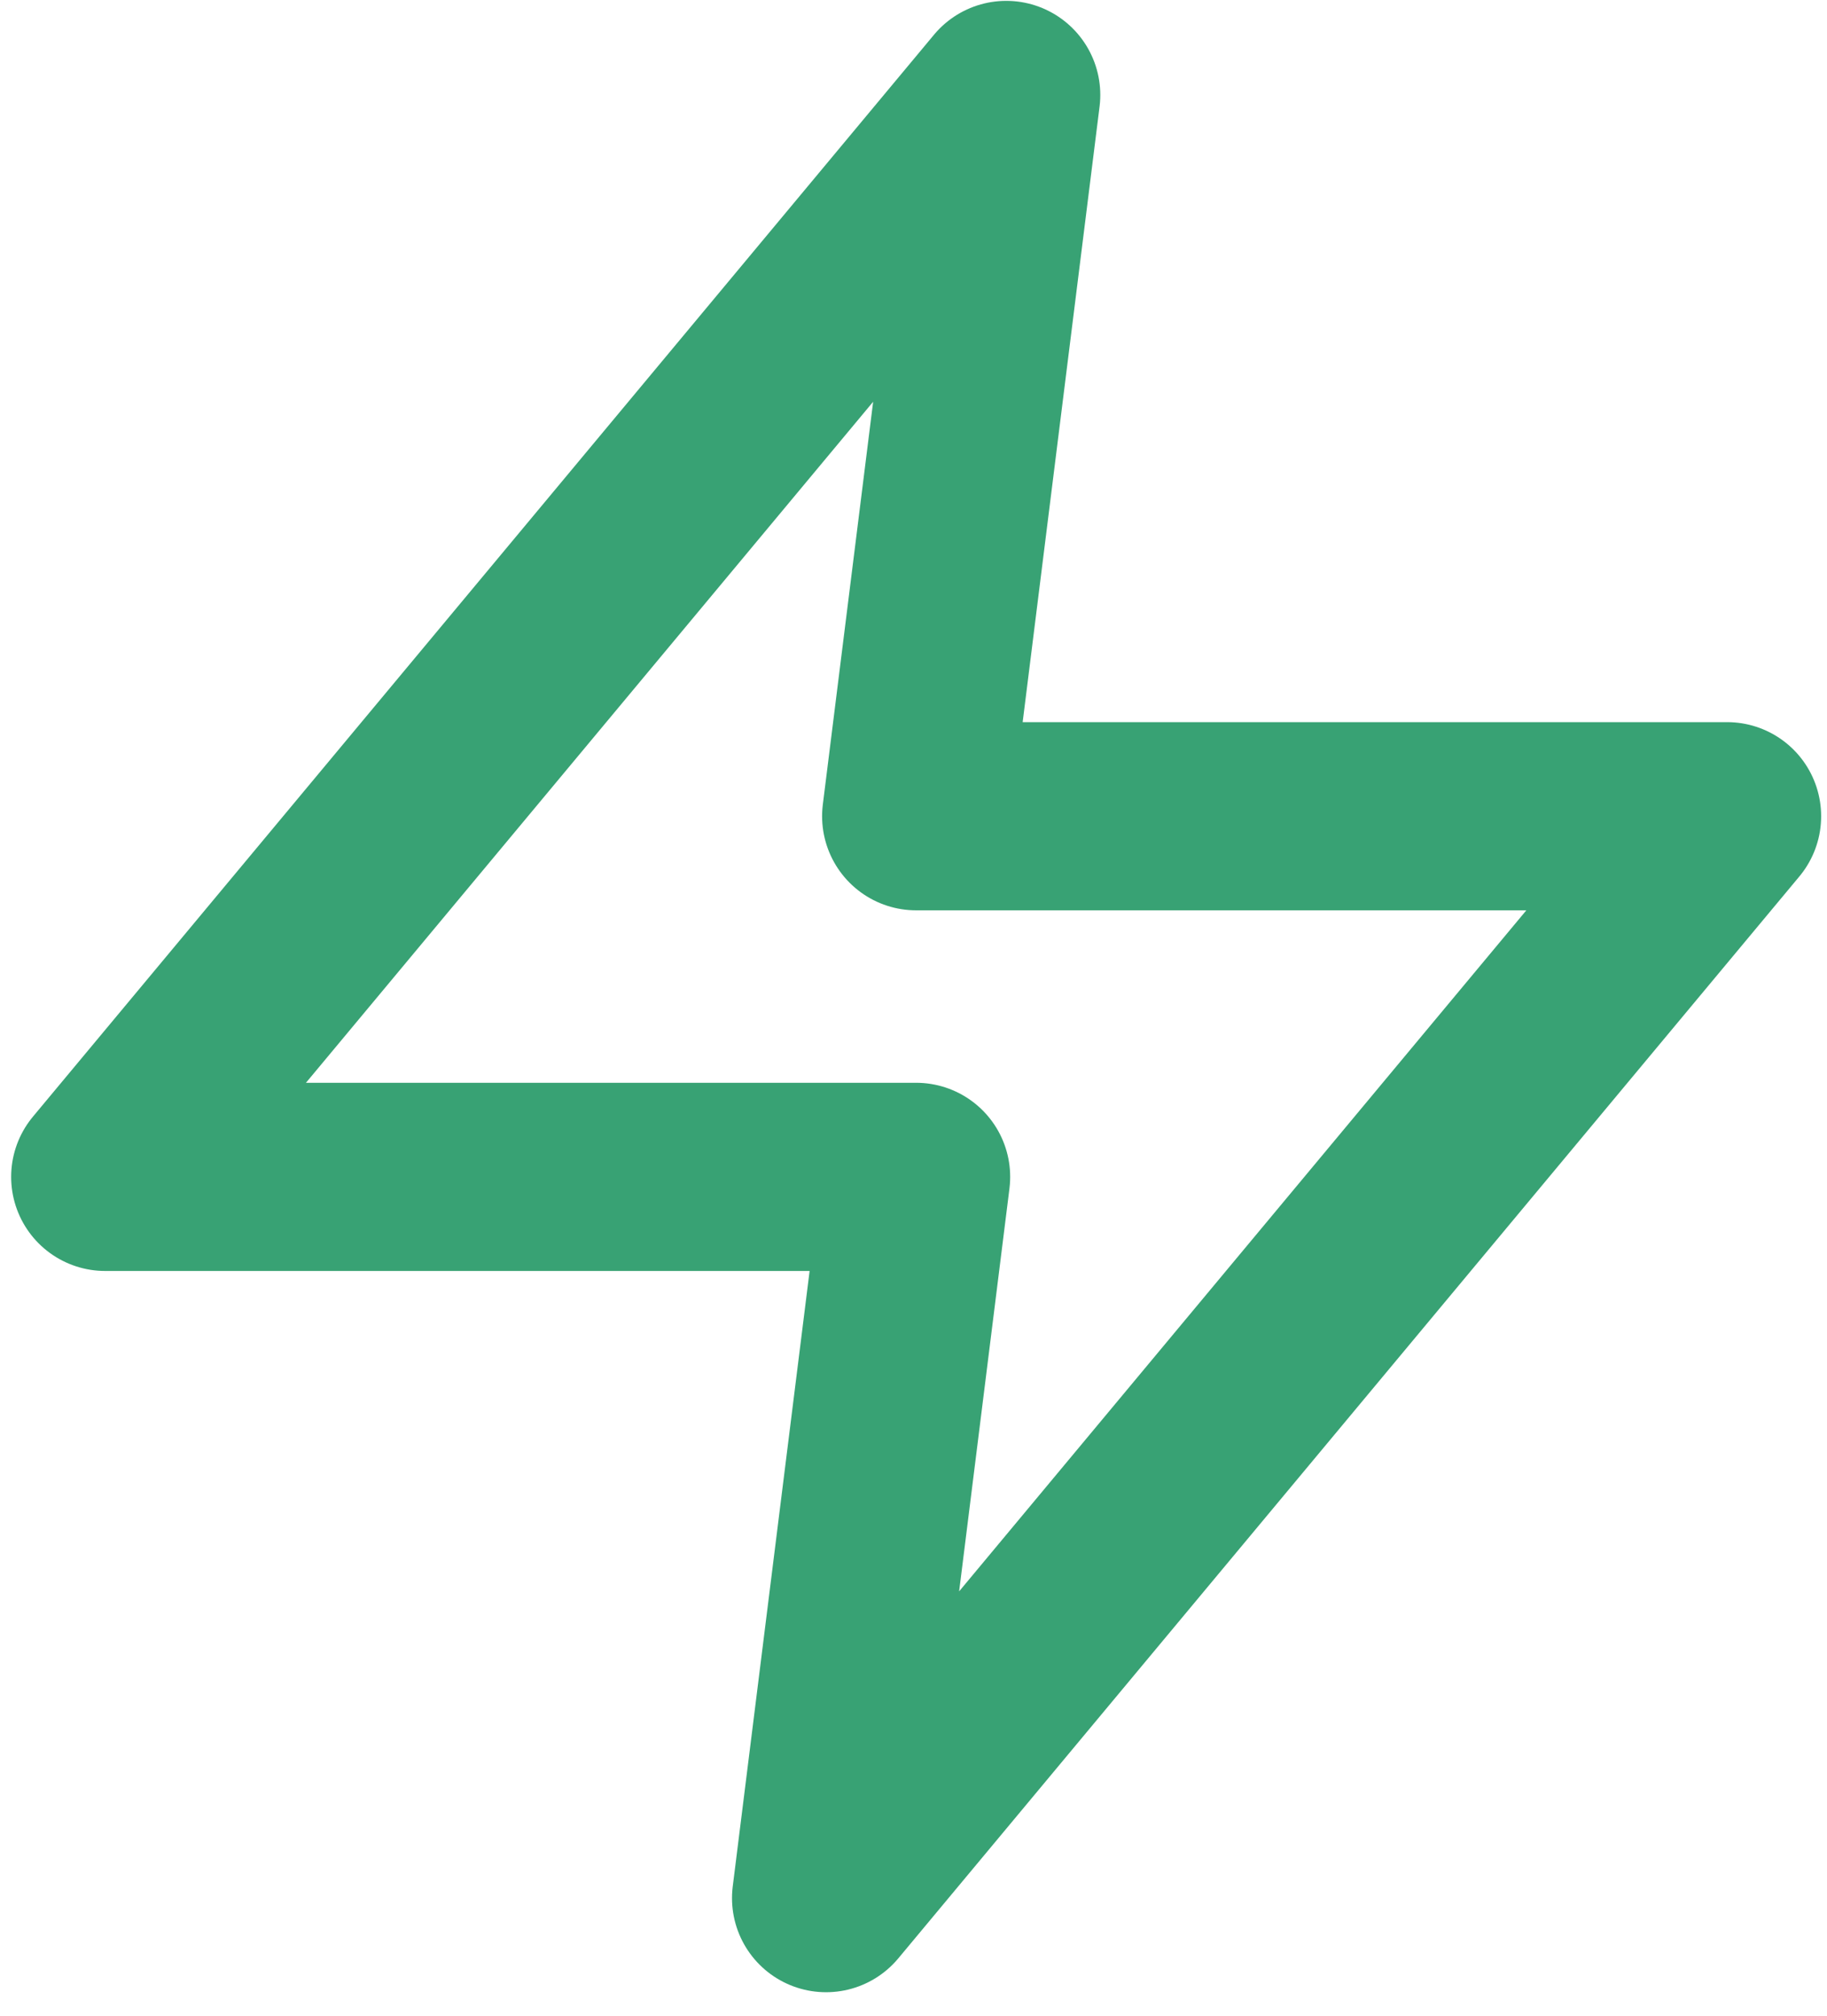
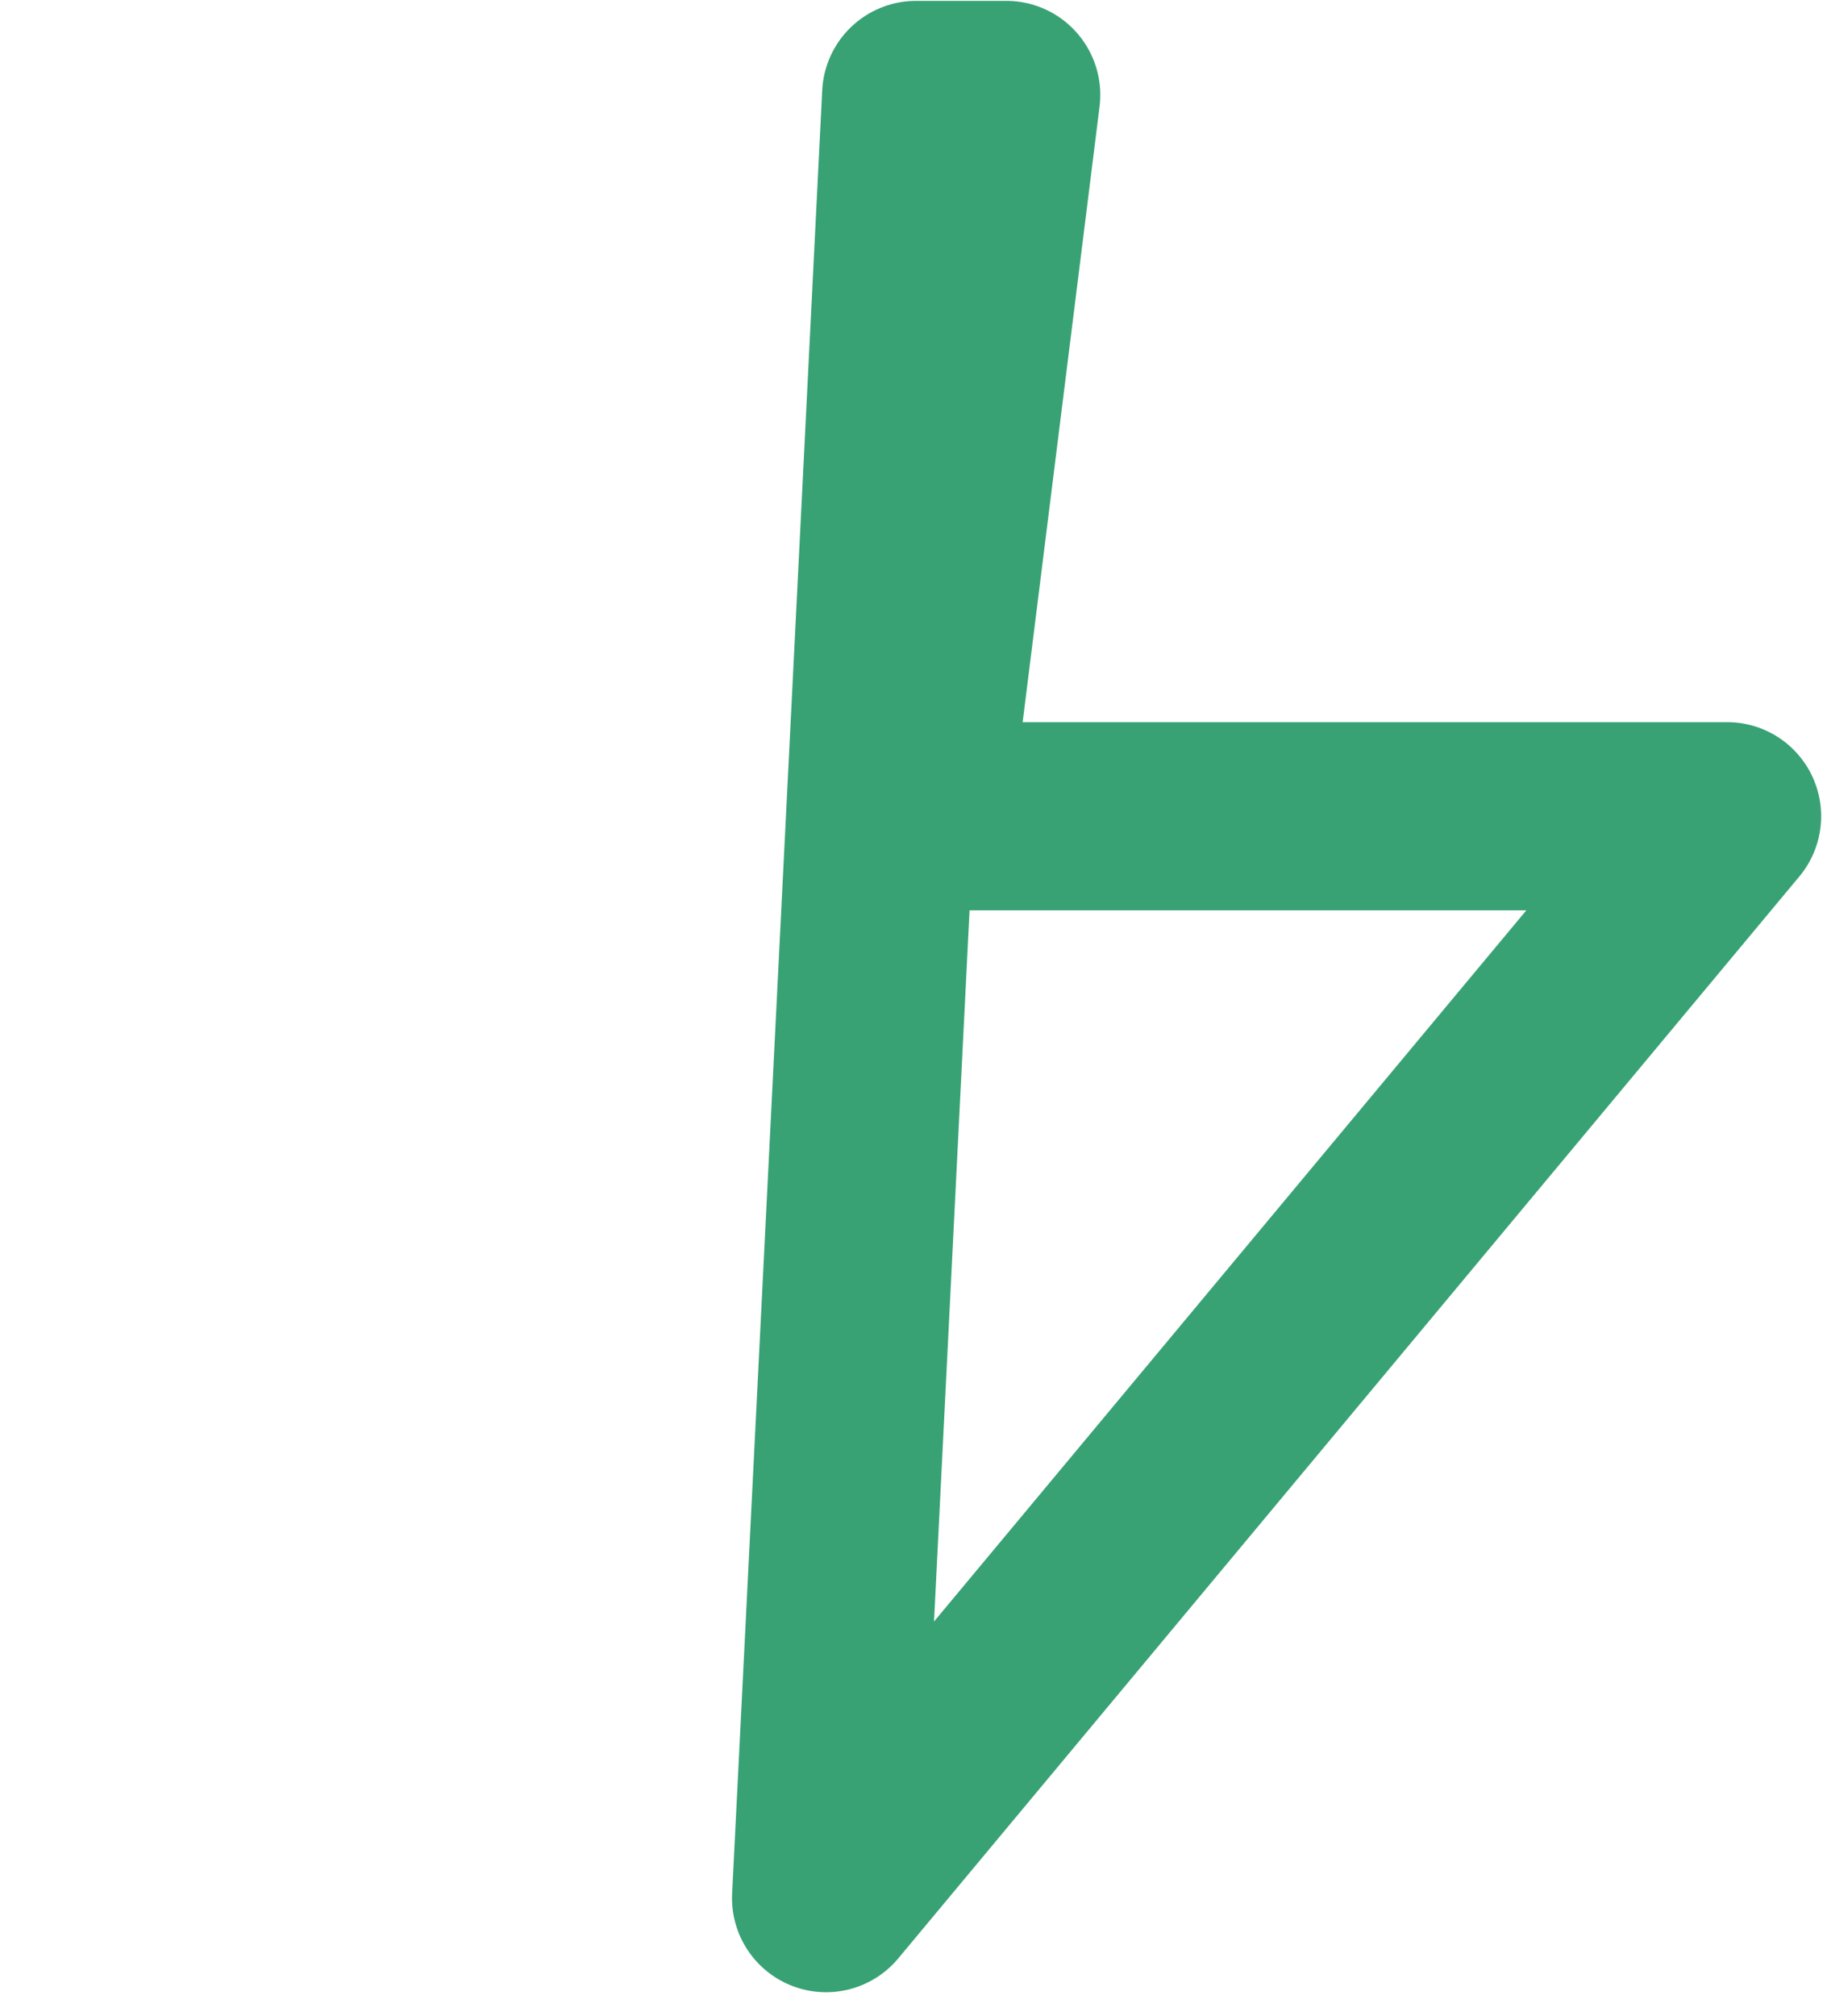
<svg xmlns="http://www.w3.org/2000/svg" width="68" height="75" viewBox="0 0 68 75" fill="none">
-   <path d="M37.452 3.532L3.915 43.777H34.098L30.745 70.606L64.282 30.362H34.098L37.452 3.532Z" stroke="#38A274" stroke-width="7" stroke-linecap="round" stroke-linejoin="round" />
+   <path d="M37.452 3.532H34.098L30.745 70.606L64.282 30.362H34.098L37.452 3.532Z" stroke="#38A274" stroke-width="7" stroke-linecap="round" stroke-linejoin="round" />
</svg>